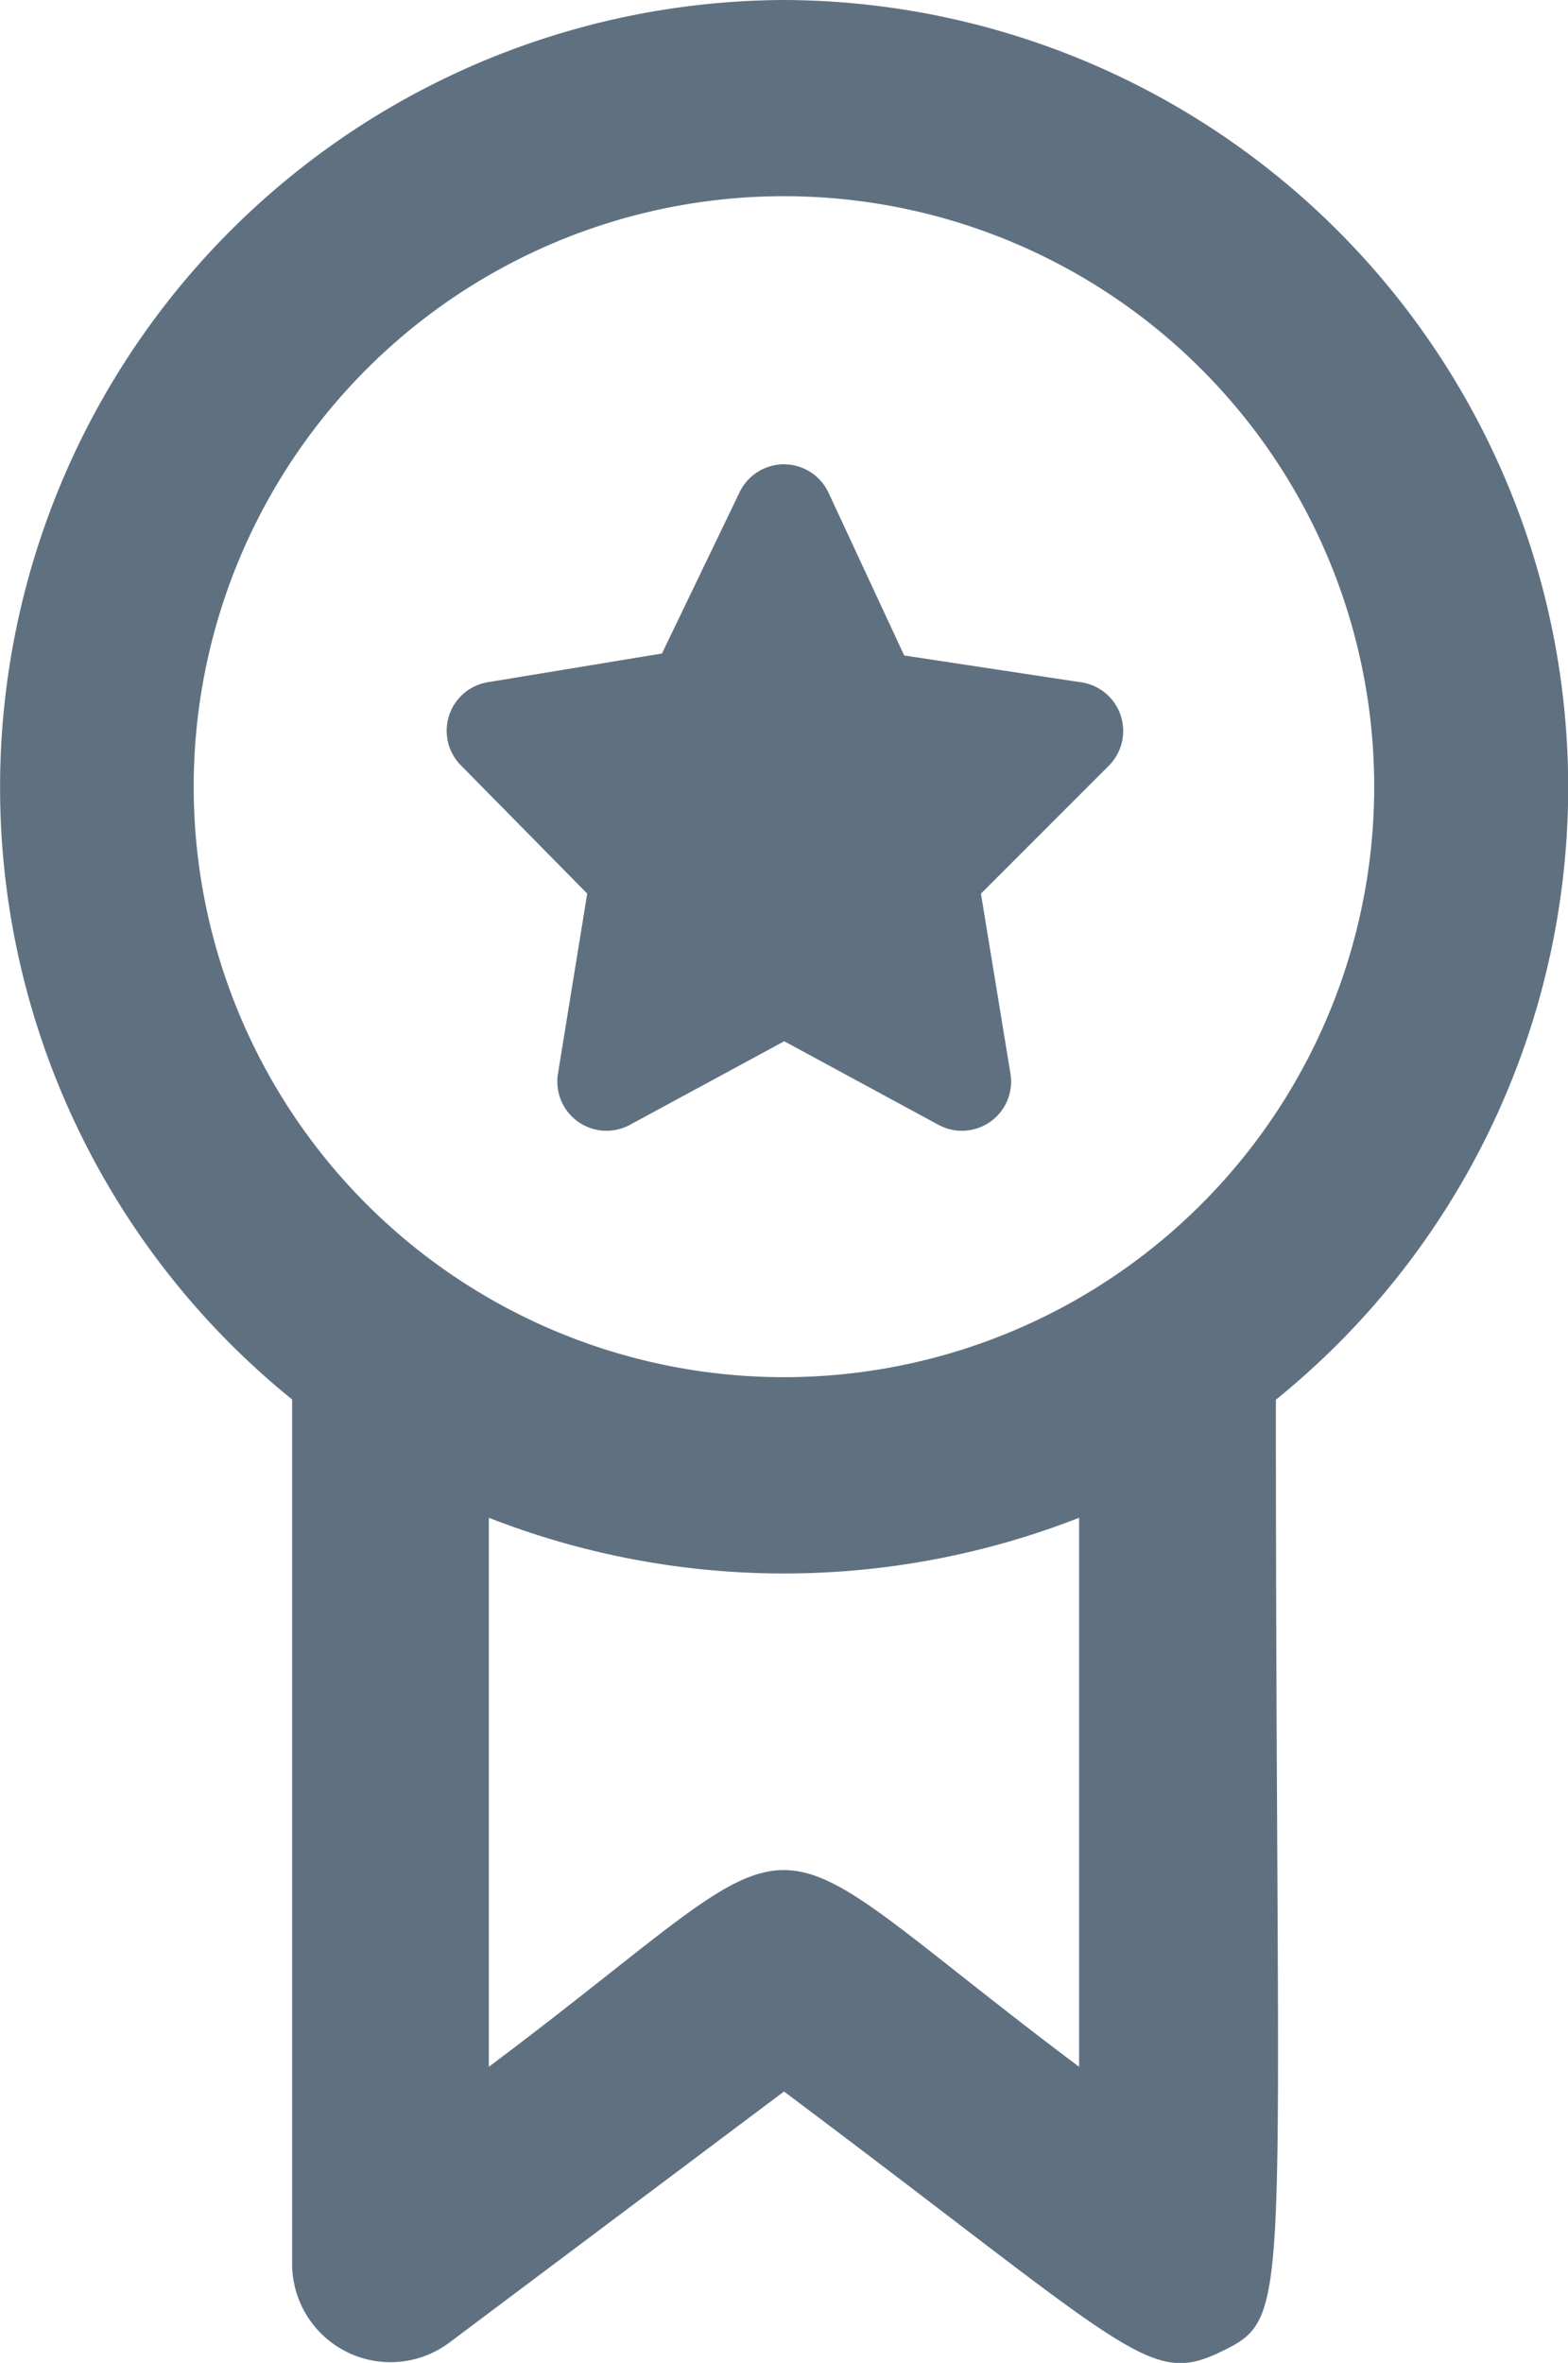
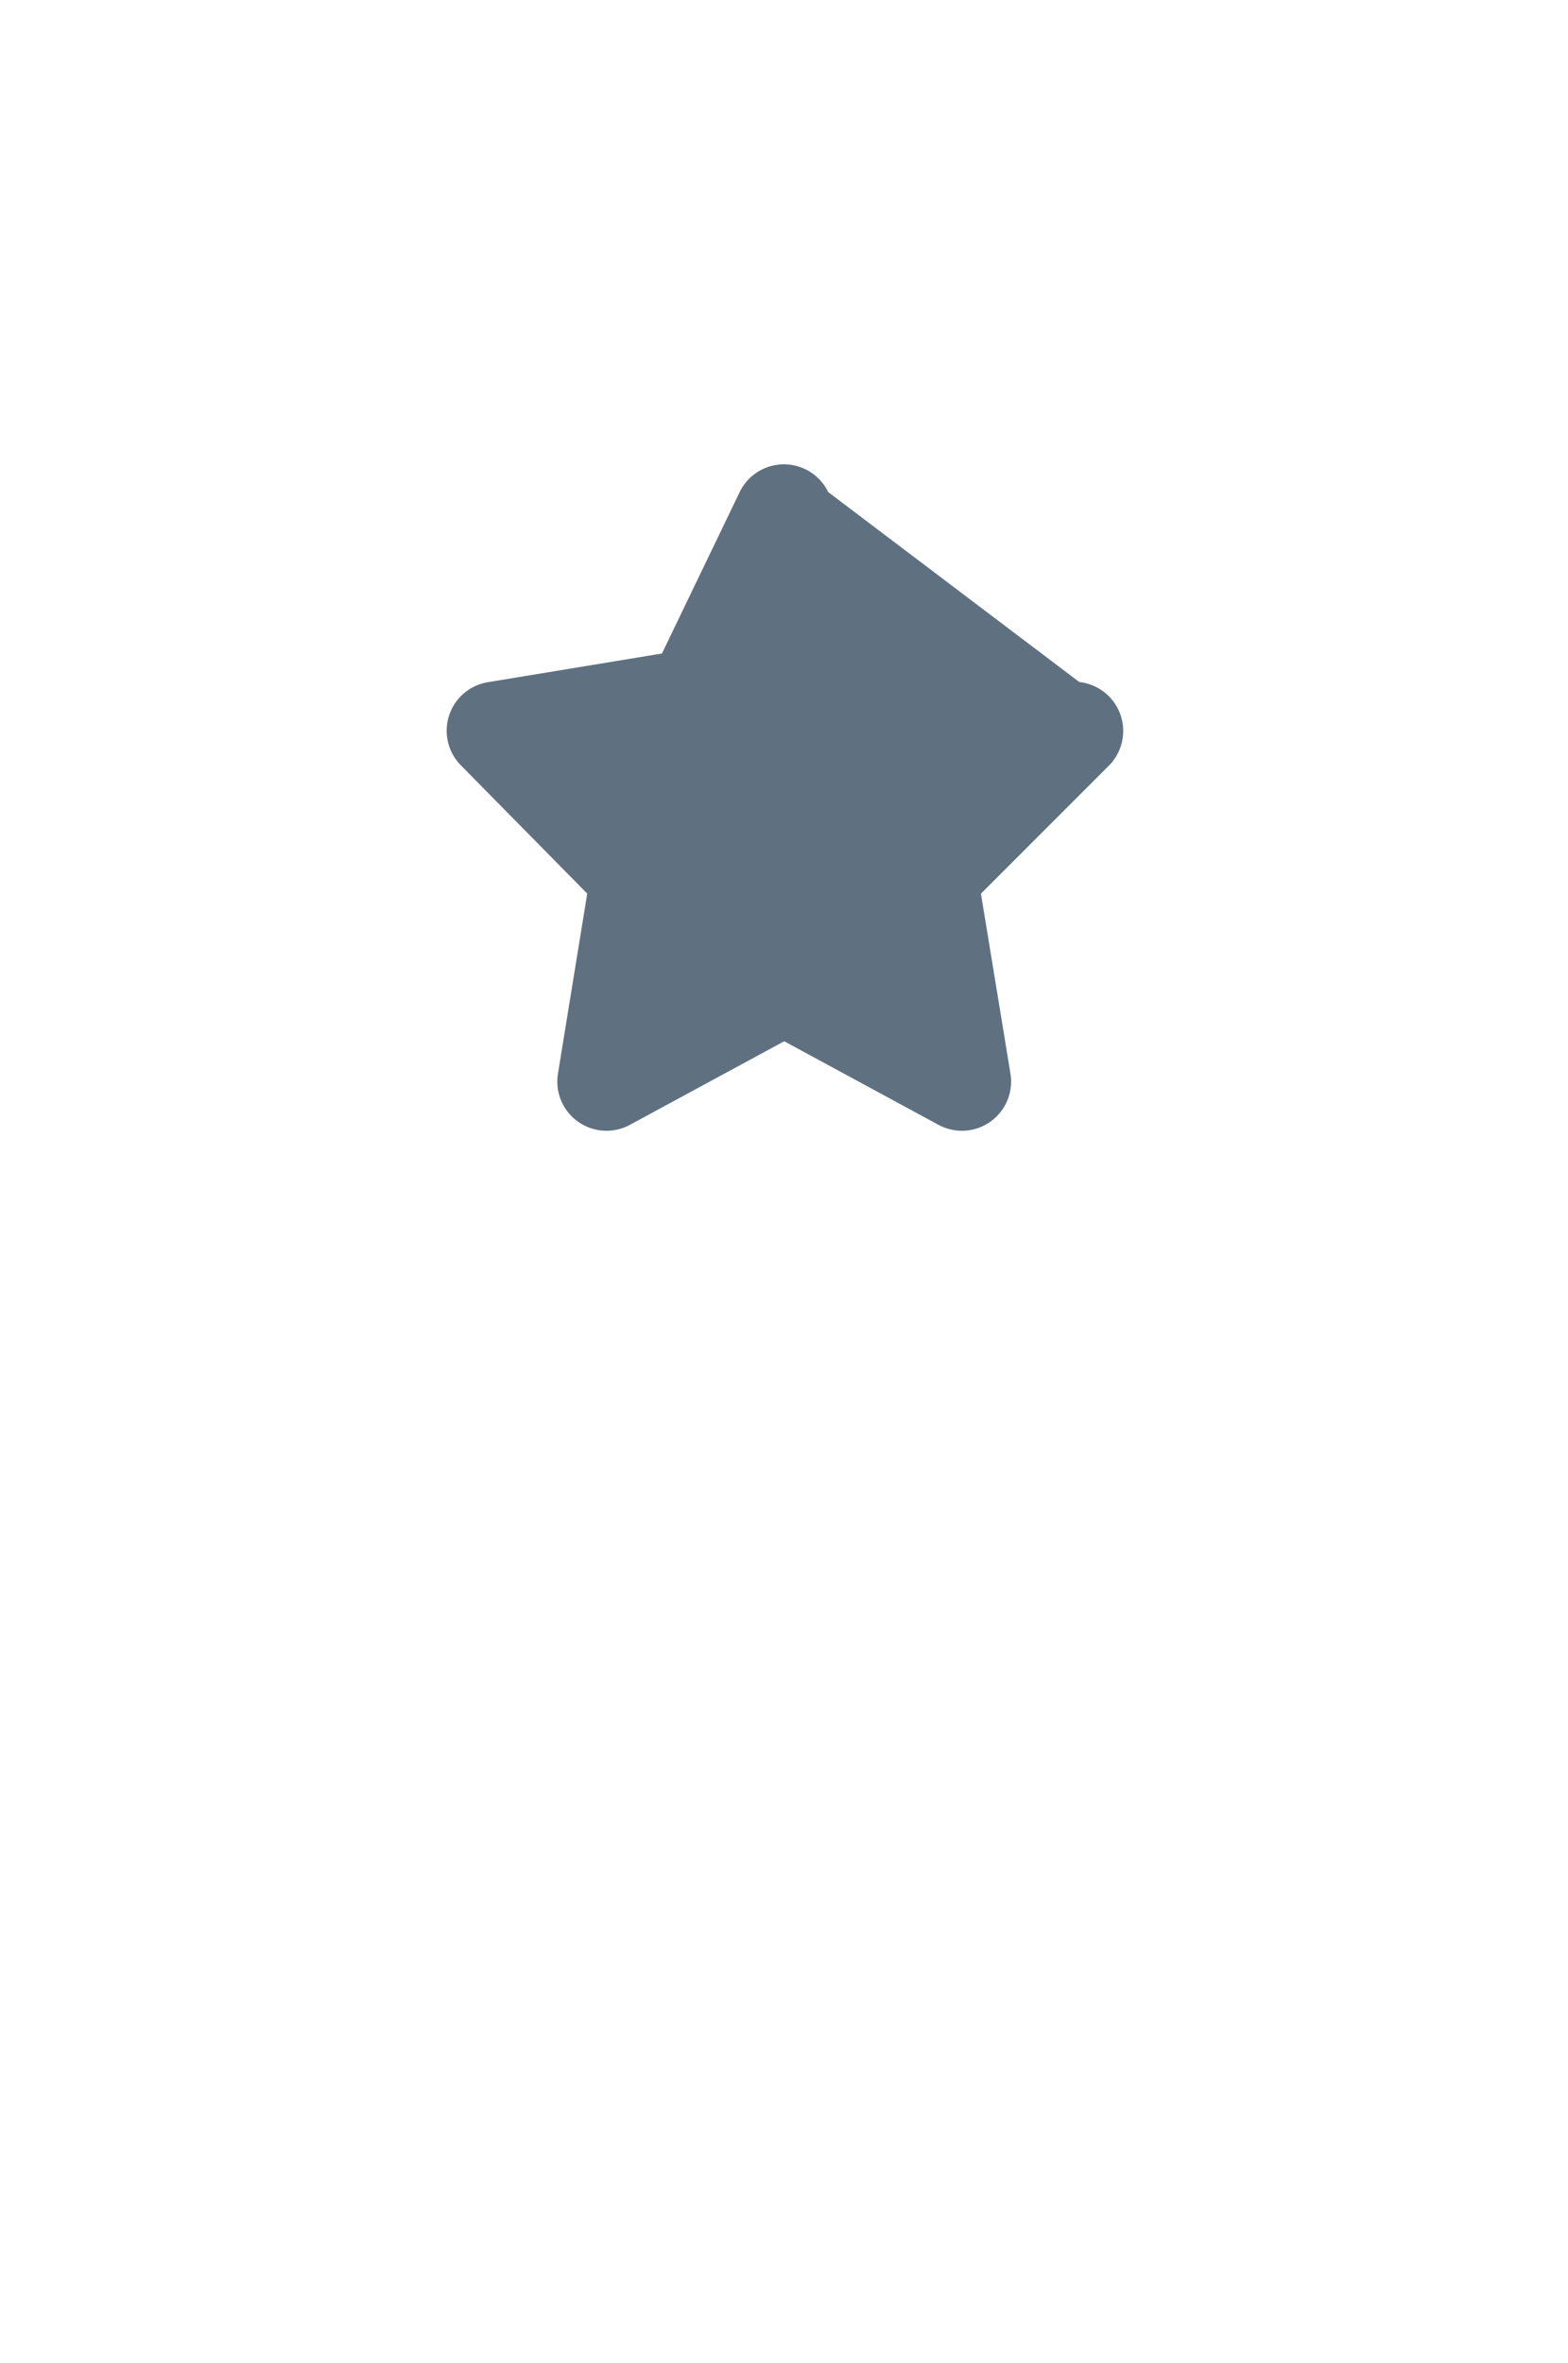
<svg xmlns="http://www.w3.org/2000/svg" width="30" height="45.19" viewBox="0 0 30 45.19">
  <g transform="translate(-4.031)">
-     <path d="M19.031,0A15.058,15.058,0,0,0,9.62,26.765V43.291A1.882,1.882,0,0,0,12.631,44.8l6.4-4.8c6.682,5.007,6.983,5.647,8.376,4.969s1.035-.772,1.035-18.2A15.058,15.058,0,0,0,19.031,0ZM7.737,15.058a11.293,11.293,0,1,1,7.924,10.766A11.293,11.293,0,0,1,7.737,15.058Zm16.94,24.469c-6.7-5.025-4.611-5.007-11.293,0v-10.5a15.491,15.491,0,0,0,11.293,0Z" fill="#5f7181" />
-     <path d="M11.26,12.928,10.7,16.373a.941.941,0,0,0,1.374.979l2.955-1.6,2.955,1.6a.941.941,0,0,0,1.374-.979l-.565-3.444,2.447-2.447a.941.941,0,0,0-.565-1.6l-3.35-.508L15.871,5.249a.941.941,0,0,0-1.694,0L12.69,8.336l-3.313.546a.941.941,0,0,0-.527,1.6Z" transform="translate(4.006 4.162)" fill="#5f7181" />
+     <path d="M11.26,12.928,10.7,16.373a.941.941,0,0,0,1.374.979l2.955-1.6,2.955,1.6a.941.941,0,0,0,1.374-.979l-.565-3.444,2.447-2.447a.941.941,0,0,0-.565-1.6L15.871,5.249a.941.941,0,0,0-1.694,0L12.69,8.336l-3.313.546a.941.941,0,0,0-.527,1.6Z" transform="translate(4.006 4.162)" fill="#5f7181" />
  </g>
</svg>